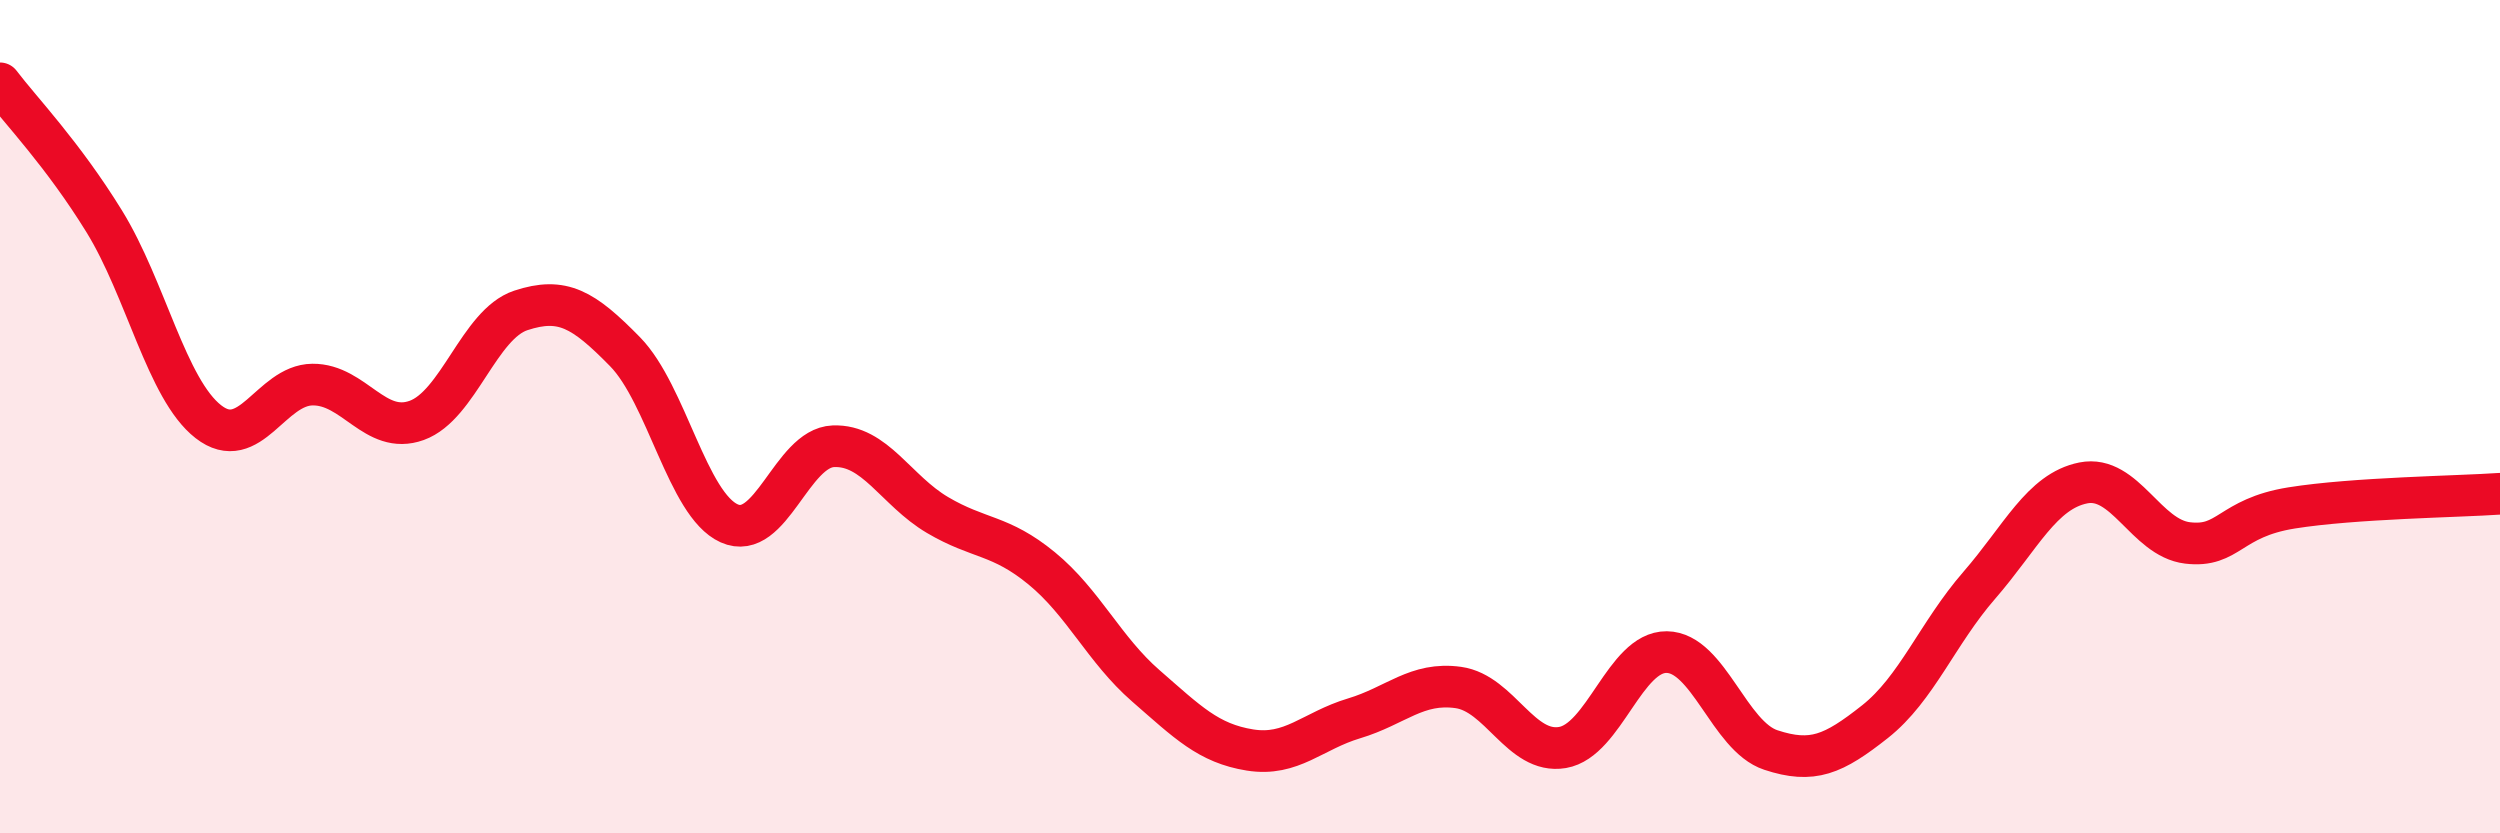
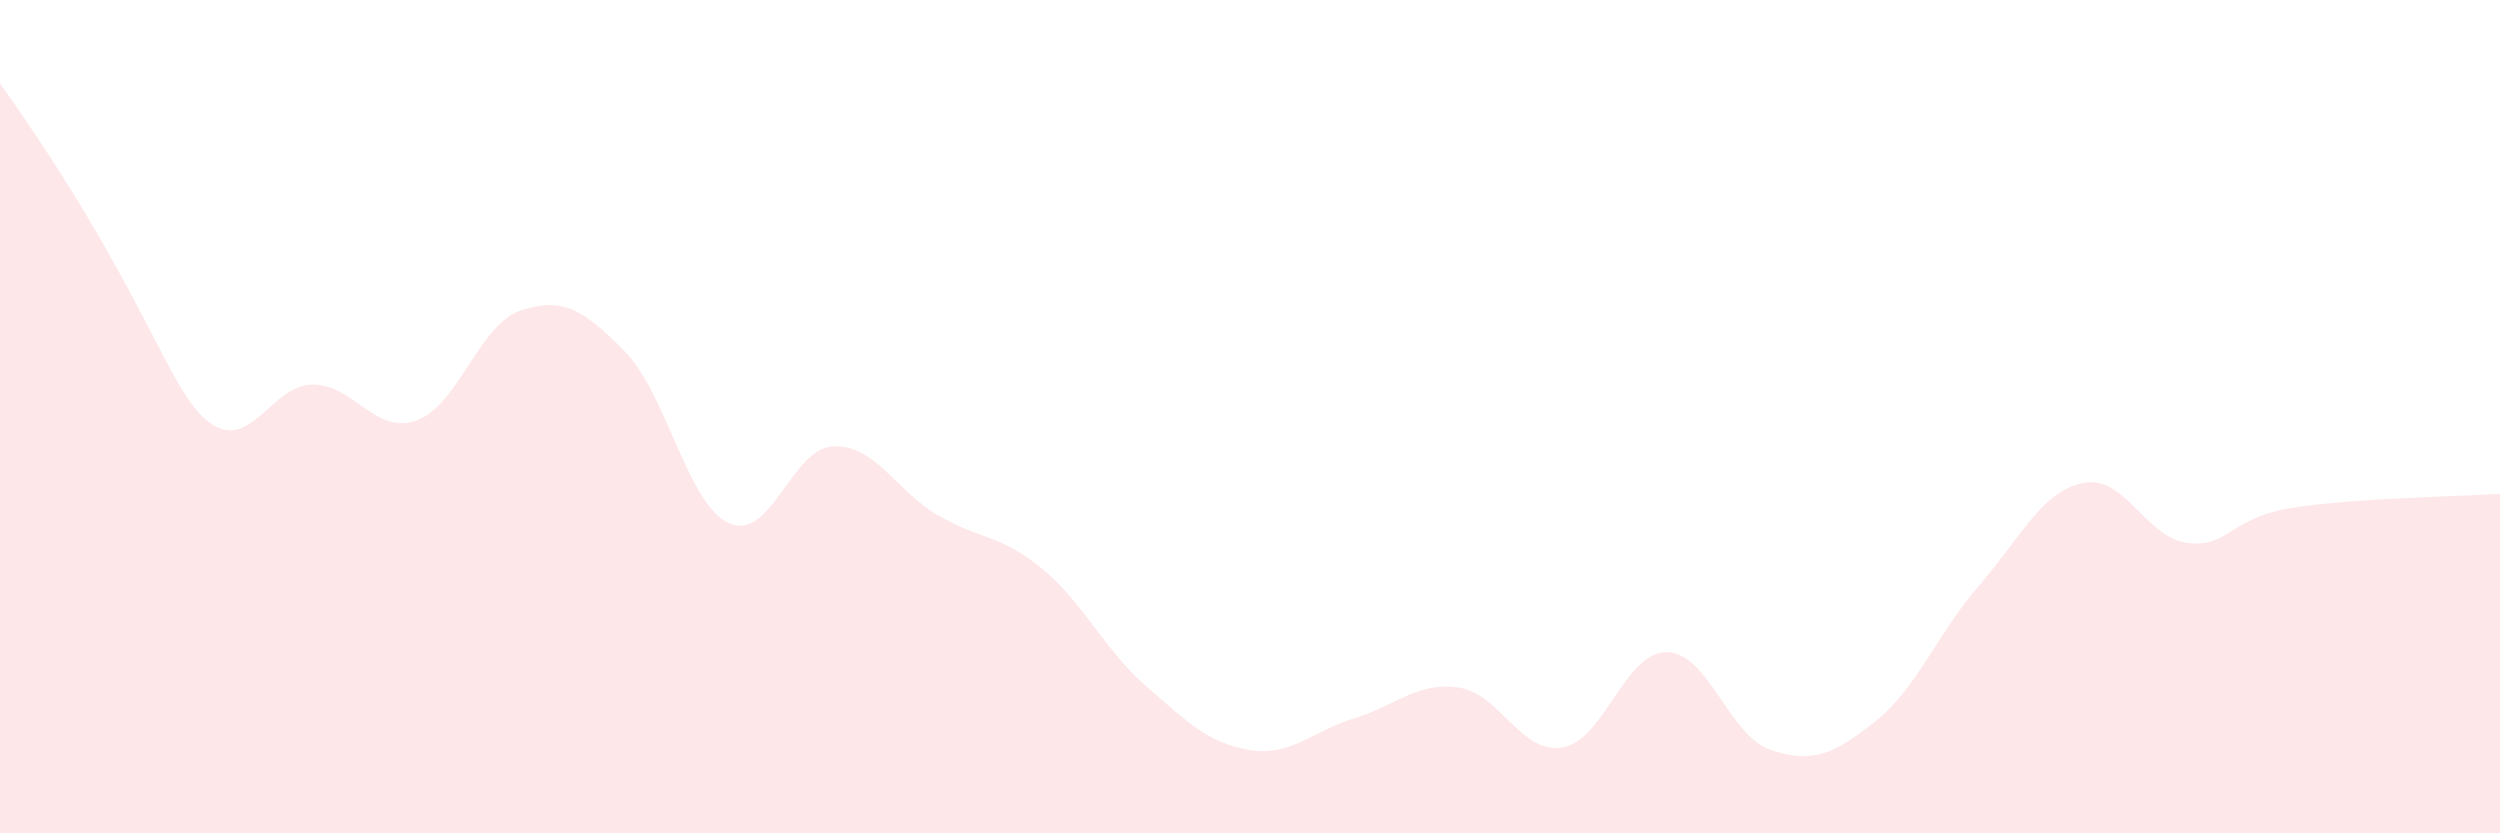
<svg xmlns="http://www.w3.org/2000/svg" width="60" height="20" viewBox="0 0 60 20">
-   <path d="M 0,2 C 0.5,2.66 1.5,3.69 2.5,5.31 C 3.5,6.93 4,9.34 5,10.12 C 6,10.9 6.5,9.24 7.5,9.23 C 8.5,9.22 9,10.45 10,10.09 C 11,9.73 11.5,7.78 12.5,7.45 C 13.5,7.12 14,7.42 15,8.44 C 16,9.46 16.5,12.11 17.5,12.56 C 18.5,13.01 19,10.75 20,10.71 C 21,10.67 21.5,11.77 22.5,12.36 C 23.5,12.95 24,12.82 25,13.64 C 26,14.46 26.5,15.59 27.5,16.46 C 28.5,17.33 29,17.84 30,18 C 31,18.16 31.5,17.54 32.5,17.24 C 33.5,16.94 34,16.36 35,16.5 C 36,16.64 36.5,18.11 37.5,17.94 C 38.5,17.77 39,15.64 40,15.65 C 41,15.66 41.5,17.67 42.5,18 C 43.5,18.33 44,18.11 45,17.32 C 46,16.53 46.5,15.2 47.5,14.05 C 48.5,12.9 49,11.79 50,11.59 C 51,11.39 51.5,12.91 52.5,13.03 C 53.5,13.15 53.5,12.43 55,12.19 C 56.5,11.95 59,11.92 60,11.85L60 20L0 20Z" fill="#EB0A25" opacity="0.1" stroke-linecap="round" stroke-linejoin="round" />
-   <path d="M 0,2 C 0.5,2.66 1.5,3.69 2.5,5.31 C 3.5,6.93 4,9.34 5,10.12 C 6,10.9 6.5,9.24 7.5,9.23 C 8.5,9.22 9,10.45 10,10.09 C 11,9.73 11.5,7.78 12.5,7.45 C 13.5,7.12 14,7.42 15,8.44 C 16,9.46 16.5,12.11 17.5,12.56 C 18.5,13.01 19,10.75 20,10.71 C 21,10.67 21.5,11.77 22.5,12.36 C 23.5,12.95 24,12.82 25,13.64 C 26,14.46 26.5,15.59 27.5,16.46 C 28.5,17.33 29,17.84 30,18 C 31,18.16 31.5,17.54 32.5,17.24 C 33.5,16.94 34,16.36 35,16.5 C 36,16.64 36.5,18.11 37.5,17.94 C 38.5,17.77 39,15.64 40,15.65 C 41,15.66 41.5,17.67 42.5,18 C 43.5,18.33 44,18.11 45,17.32 C 46,16.53 46.5,15.2 47.5,14.05 C 48.5,12.9 49,11.79 50,11.59 C 51,11.39 51.5,12.91 52.5,13.03 C 53.5,13.15 53.5,12.43 55,12.19 C 56.5,11.95 59,11.92 60,11.85" stroke="#EB0A25" stroke-width="1" fill="none" stroke-linecap="round" stroke-linejoin="round" />
+   <path d="M 0,2 C 3.5,6.93 4,9.34 5,10.12 C 6,10.9 6.5,9.24 7.5,9.23 C 8.5,9.22 9,10.45 10,10.09 C 11,9.73 11.5,7.78 12.5,7.45 C 13.5,7.12 14,7.42 15,8.44 C 16,9.46 16.5,12.11 17.5,12.56 C 18.5,13.01 19,10.75 20,10.71 C 21,10.67 21.5,11.77 22.5,12.36 C 23.5,12.95 24,12.82 25,13.64 C 26,14.46 26.5,15.59 27.5,16.46 C 28.5,17.33 29,17.84 30,18 C 31,18.16 31.5,17.54 32.5,17.24 C 33.5,16.94 34,16.36 35,16.5 C 36,16.64 36.5,18.11 37.5,17.94 C 38.5,17.77 39,15.64 40,15.65 C 41,15.66 41.5,17.67 42.5,18 C 43.5,18.33 44,18.11 45,17.32 C 46,16.53 46.5,15.2 47.5,14.05 C 48.5,12.9 49,11.79 50,11.59 C 51,11.39 51.5,12.91 52.5,13.03 C 53.5,13.15 53.5,12.43 55,12.19 C 56.5,11.95 59,11.92 60,11.85L60 20L0 20Z" fill="#EB0A25" opacity="0.1" stroke-linecap="round" stroke-linejoin="round" />
</svg>